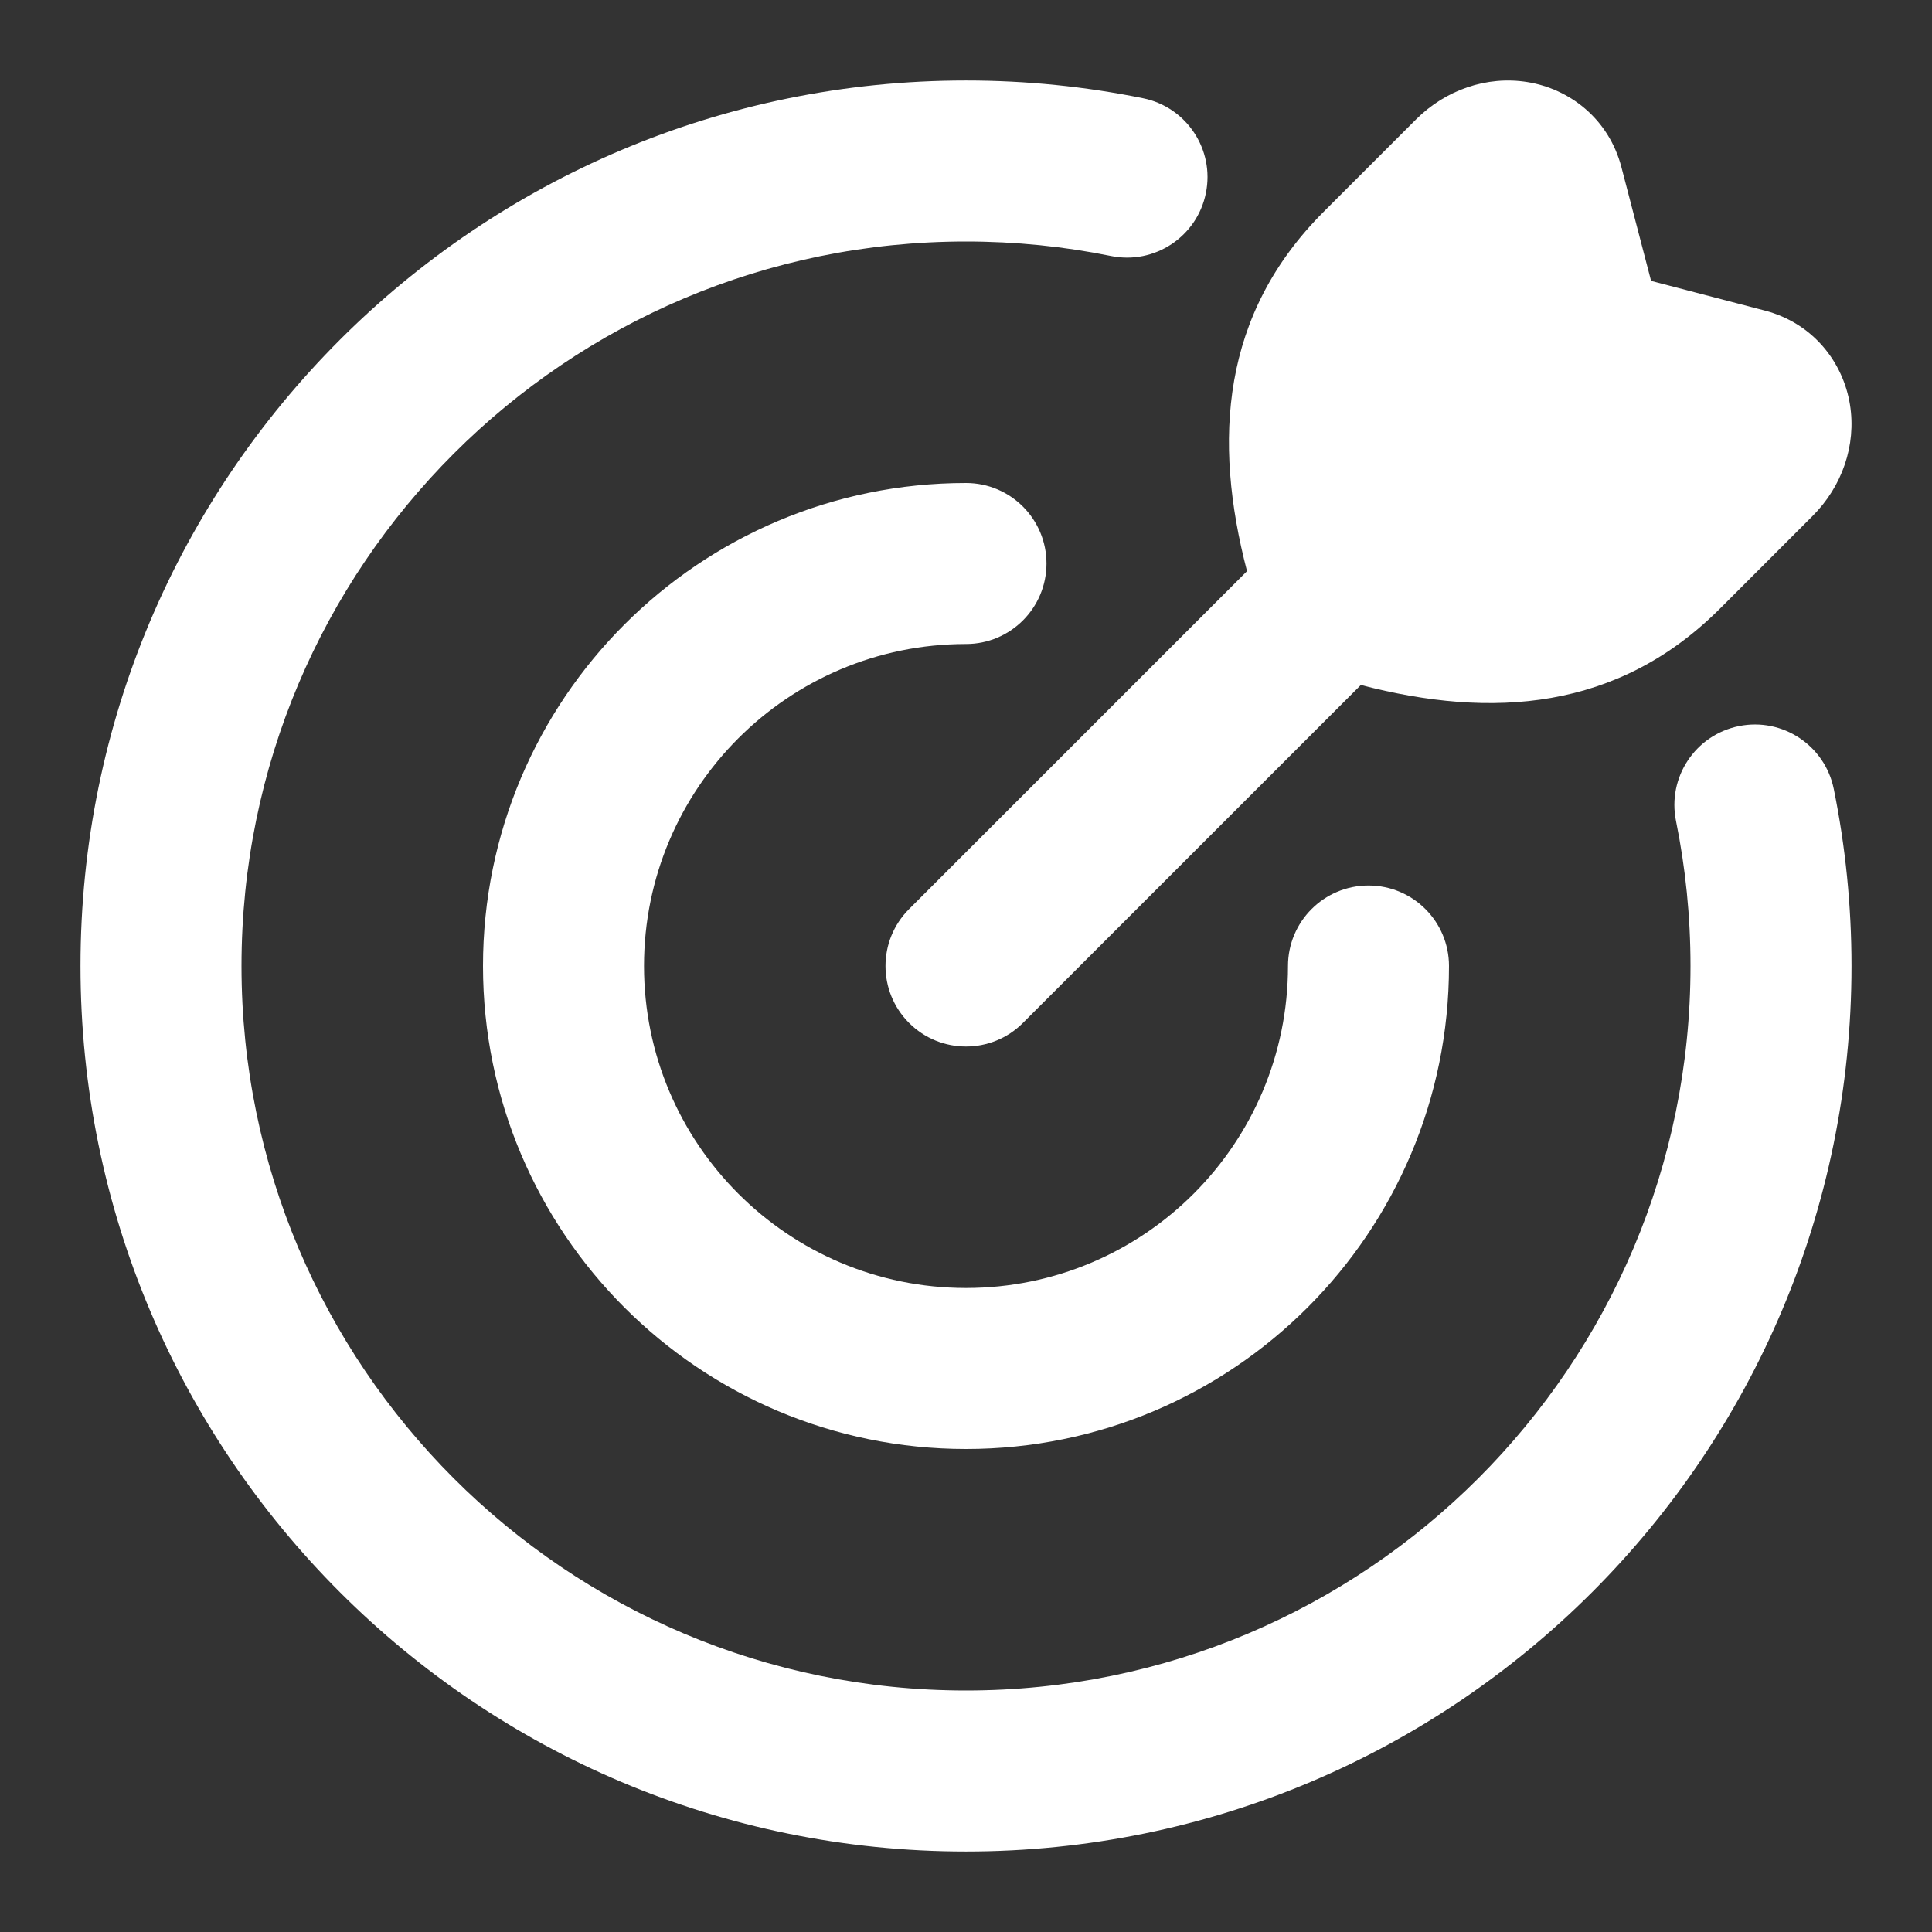
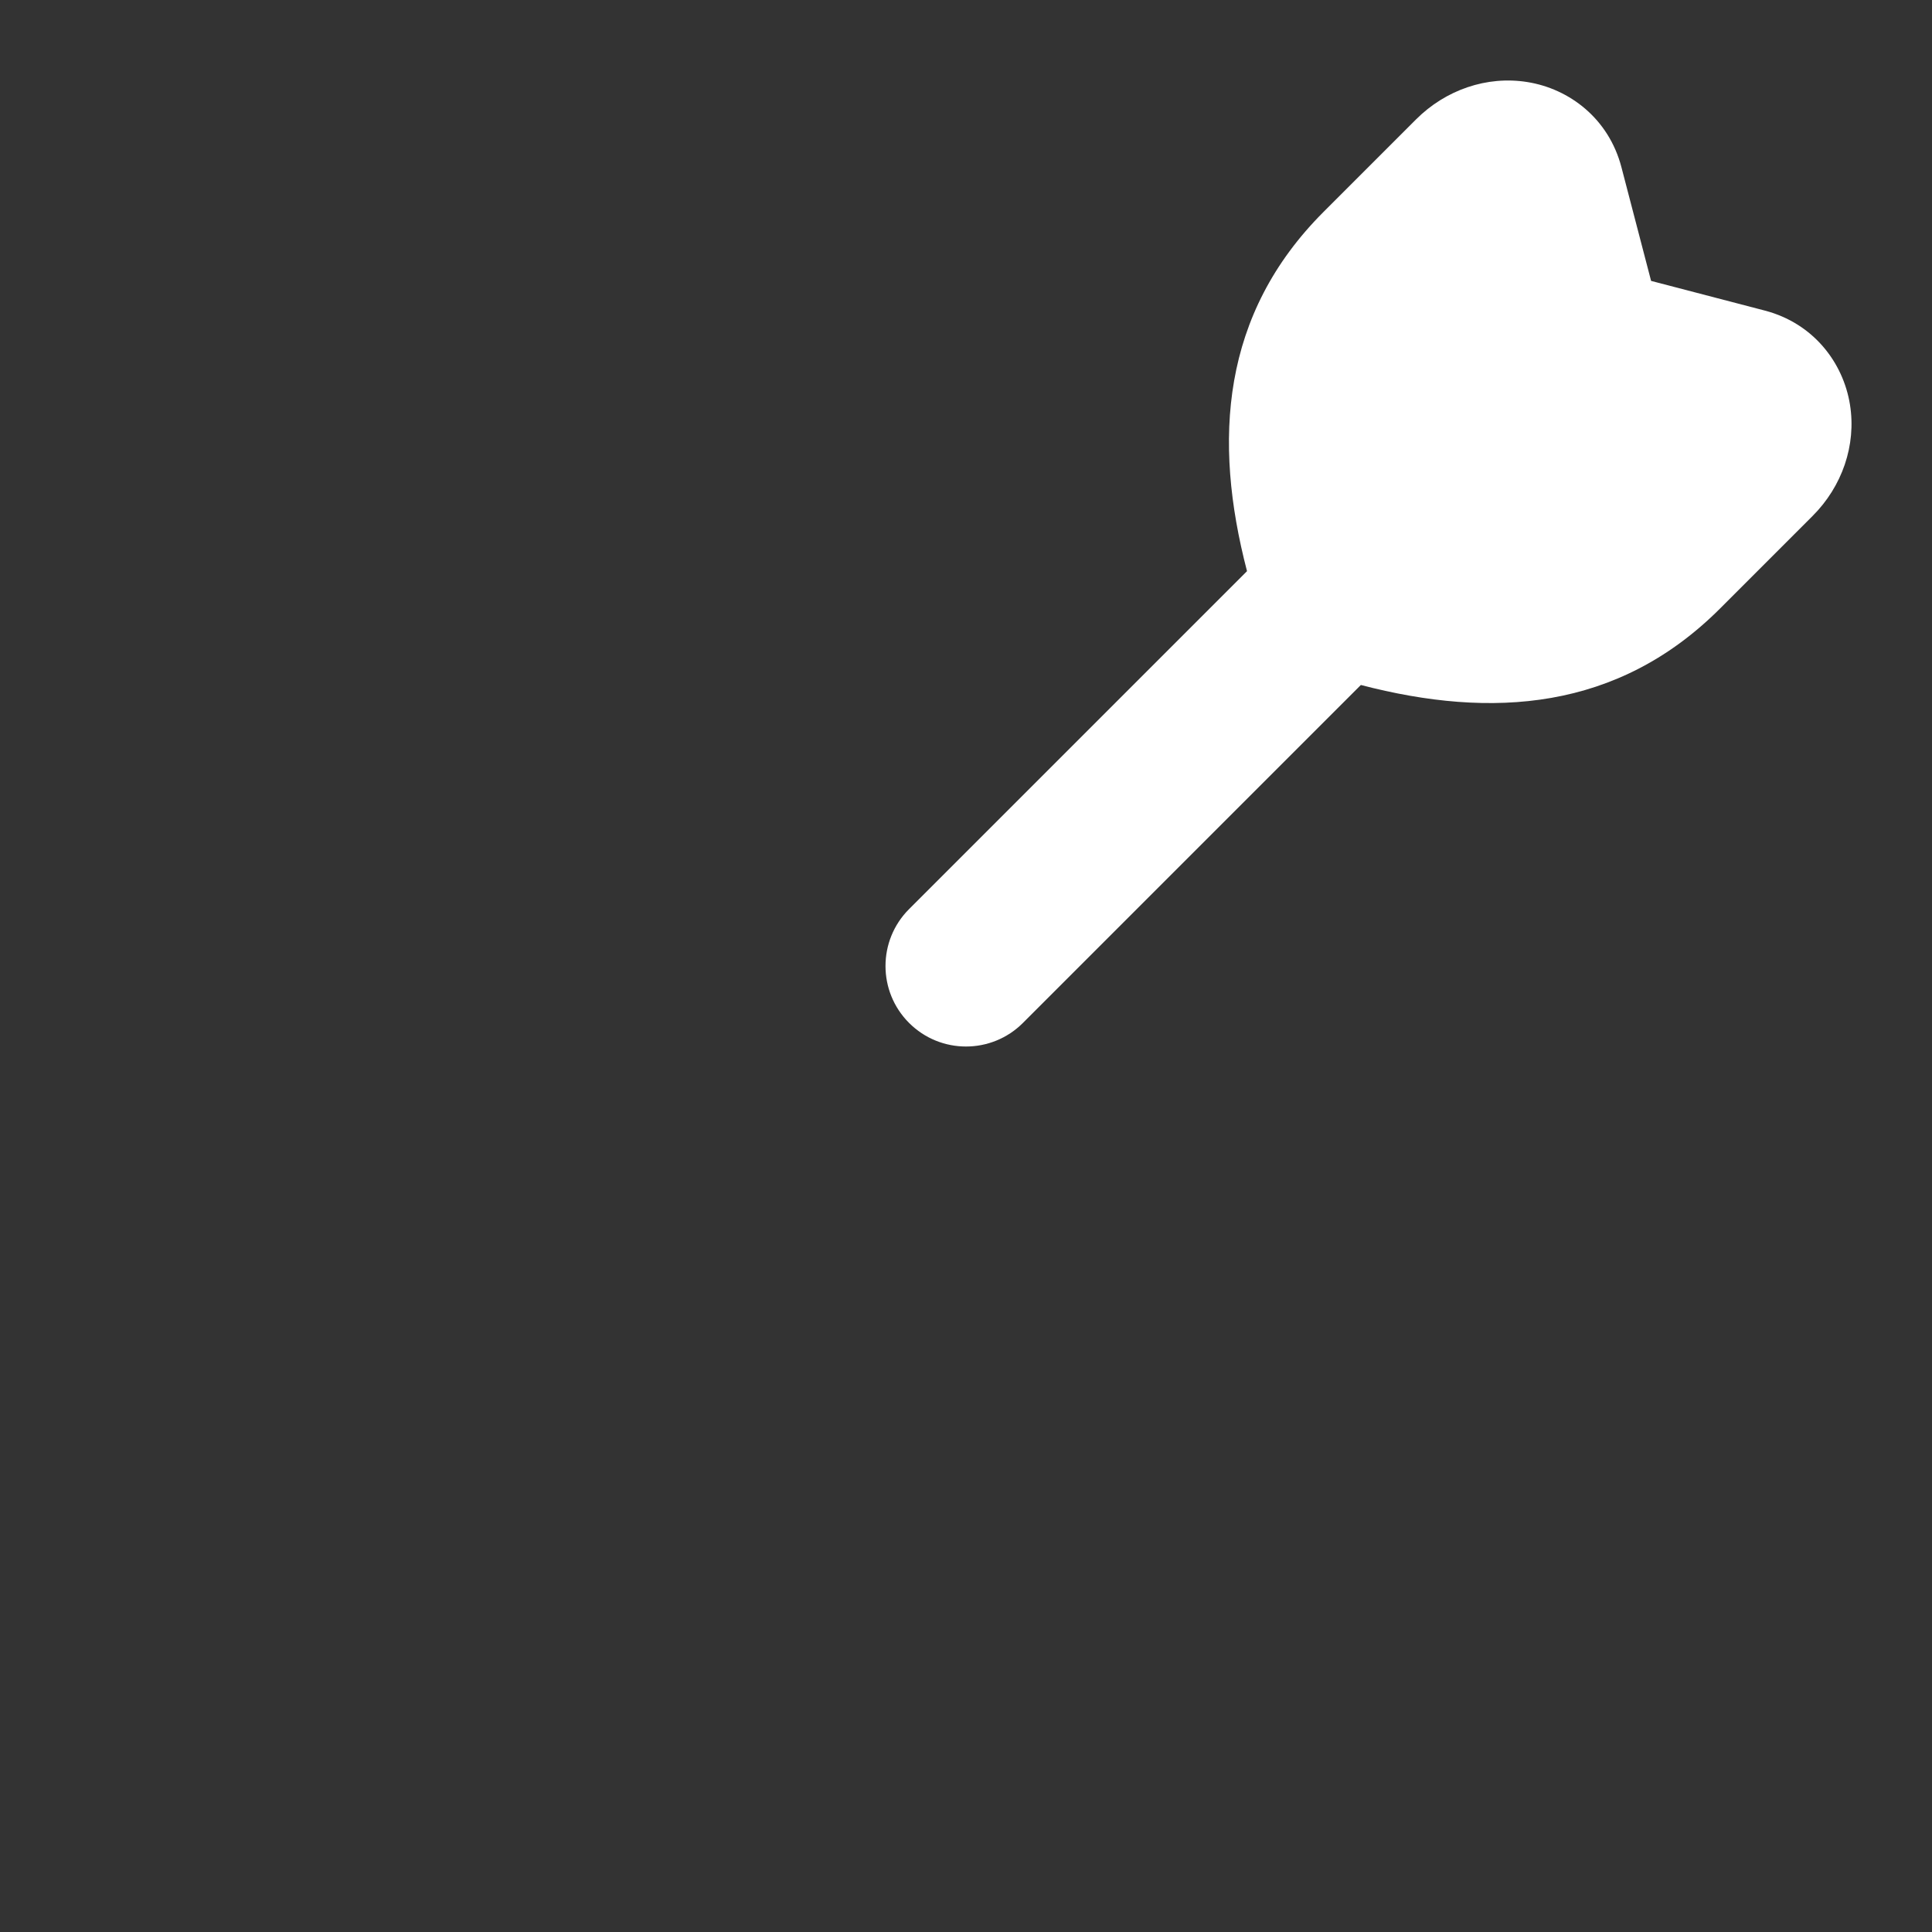
<svg xmlns="http://www.w3.org/2000/svg" width="86" height="86" viewBox="0 0 86 86" fill="none">
  <rect x="0" y="0" width="86" height="86" fill="#333333" stroke="none" />
-   <path fill-rule="evenodd" clip-rule="evenodd" d="M43 28.667C35.084 28.667 28.667 35.084 28.667 43C28.667 50.916 35.084 57.333 43 57.333C50.916 57.333 57.333 50.916 57.333 43C57.333 41.021 58.938 39.417 60.917 39.417C62.896 39.417 64.5 41.021 64.5 43C64.5 54.874 54.874 64.5 43 64.5C31.126 64.5 21.5 54.874 21.5 43C21.5 31.126 31.126 21.5 43 21.5C44.979 21.5 46.583 23.104 46.583 25.083C46.583 27.062 44.979 28.667 43 28.667Z" fill="white" />
-   <path fill-rule="evenodd" clip-rule="evenodd" d="M43 10.75C25.189 10.75 10.75 25.189 10.75 43C10.75 60.811 25.189 75.25 43 75.25C60.811 75.25 75.25 60.811 75.25 43C75.25 40.786 75.028 38.628 74.605 36.546C74.211 34.607 75.464 32.715 77.404 32.322C79.343 31.928 81.234 33.181 81.628 35.12C82.146 37.669 82.417 40.305 82.417 43C82.417 64.769 64.769 82.417 43 82.417C21.231 82.417 3.583 64.769 3.583 43C3.583 21.231 21.231 3.583 43 3.583C45.695 3.583 48.331 3.854 50.879 4.372C52.819 4.765 54.072 6.657 53.678 8.596C53.285 10.536 51.393 11.789 49.454 11.395C47.372 10.972 45.213 10.75 43 10.75Z" fill="white" />
  <path d="M72.176 7.445C71.611 5.28 69.862 3.951 67.985 3.652C66.176 3.363 64.344 4.005 63.034 5.314L58.915 9.433C54.367 13.982 53.986 19.587 55.509 25.424L40.466 40.467C39.067 41.866 39.067 44.135 40.466 45.534C41.865 46.934 44.135 46.934 45.534 45.534L60.577 30.491C66.413 32.014 72.019 31.634 76.568 27.085L80.686 22.966C81.996 21.657 82.638 19.824 82.349 18.015C82.049 16.139 80.72 14.389 78.555 13.824L73.496 12.504L72.176 7.445Z" fill="white" />
</svg>